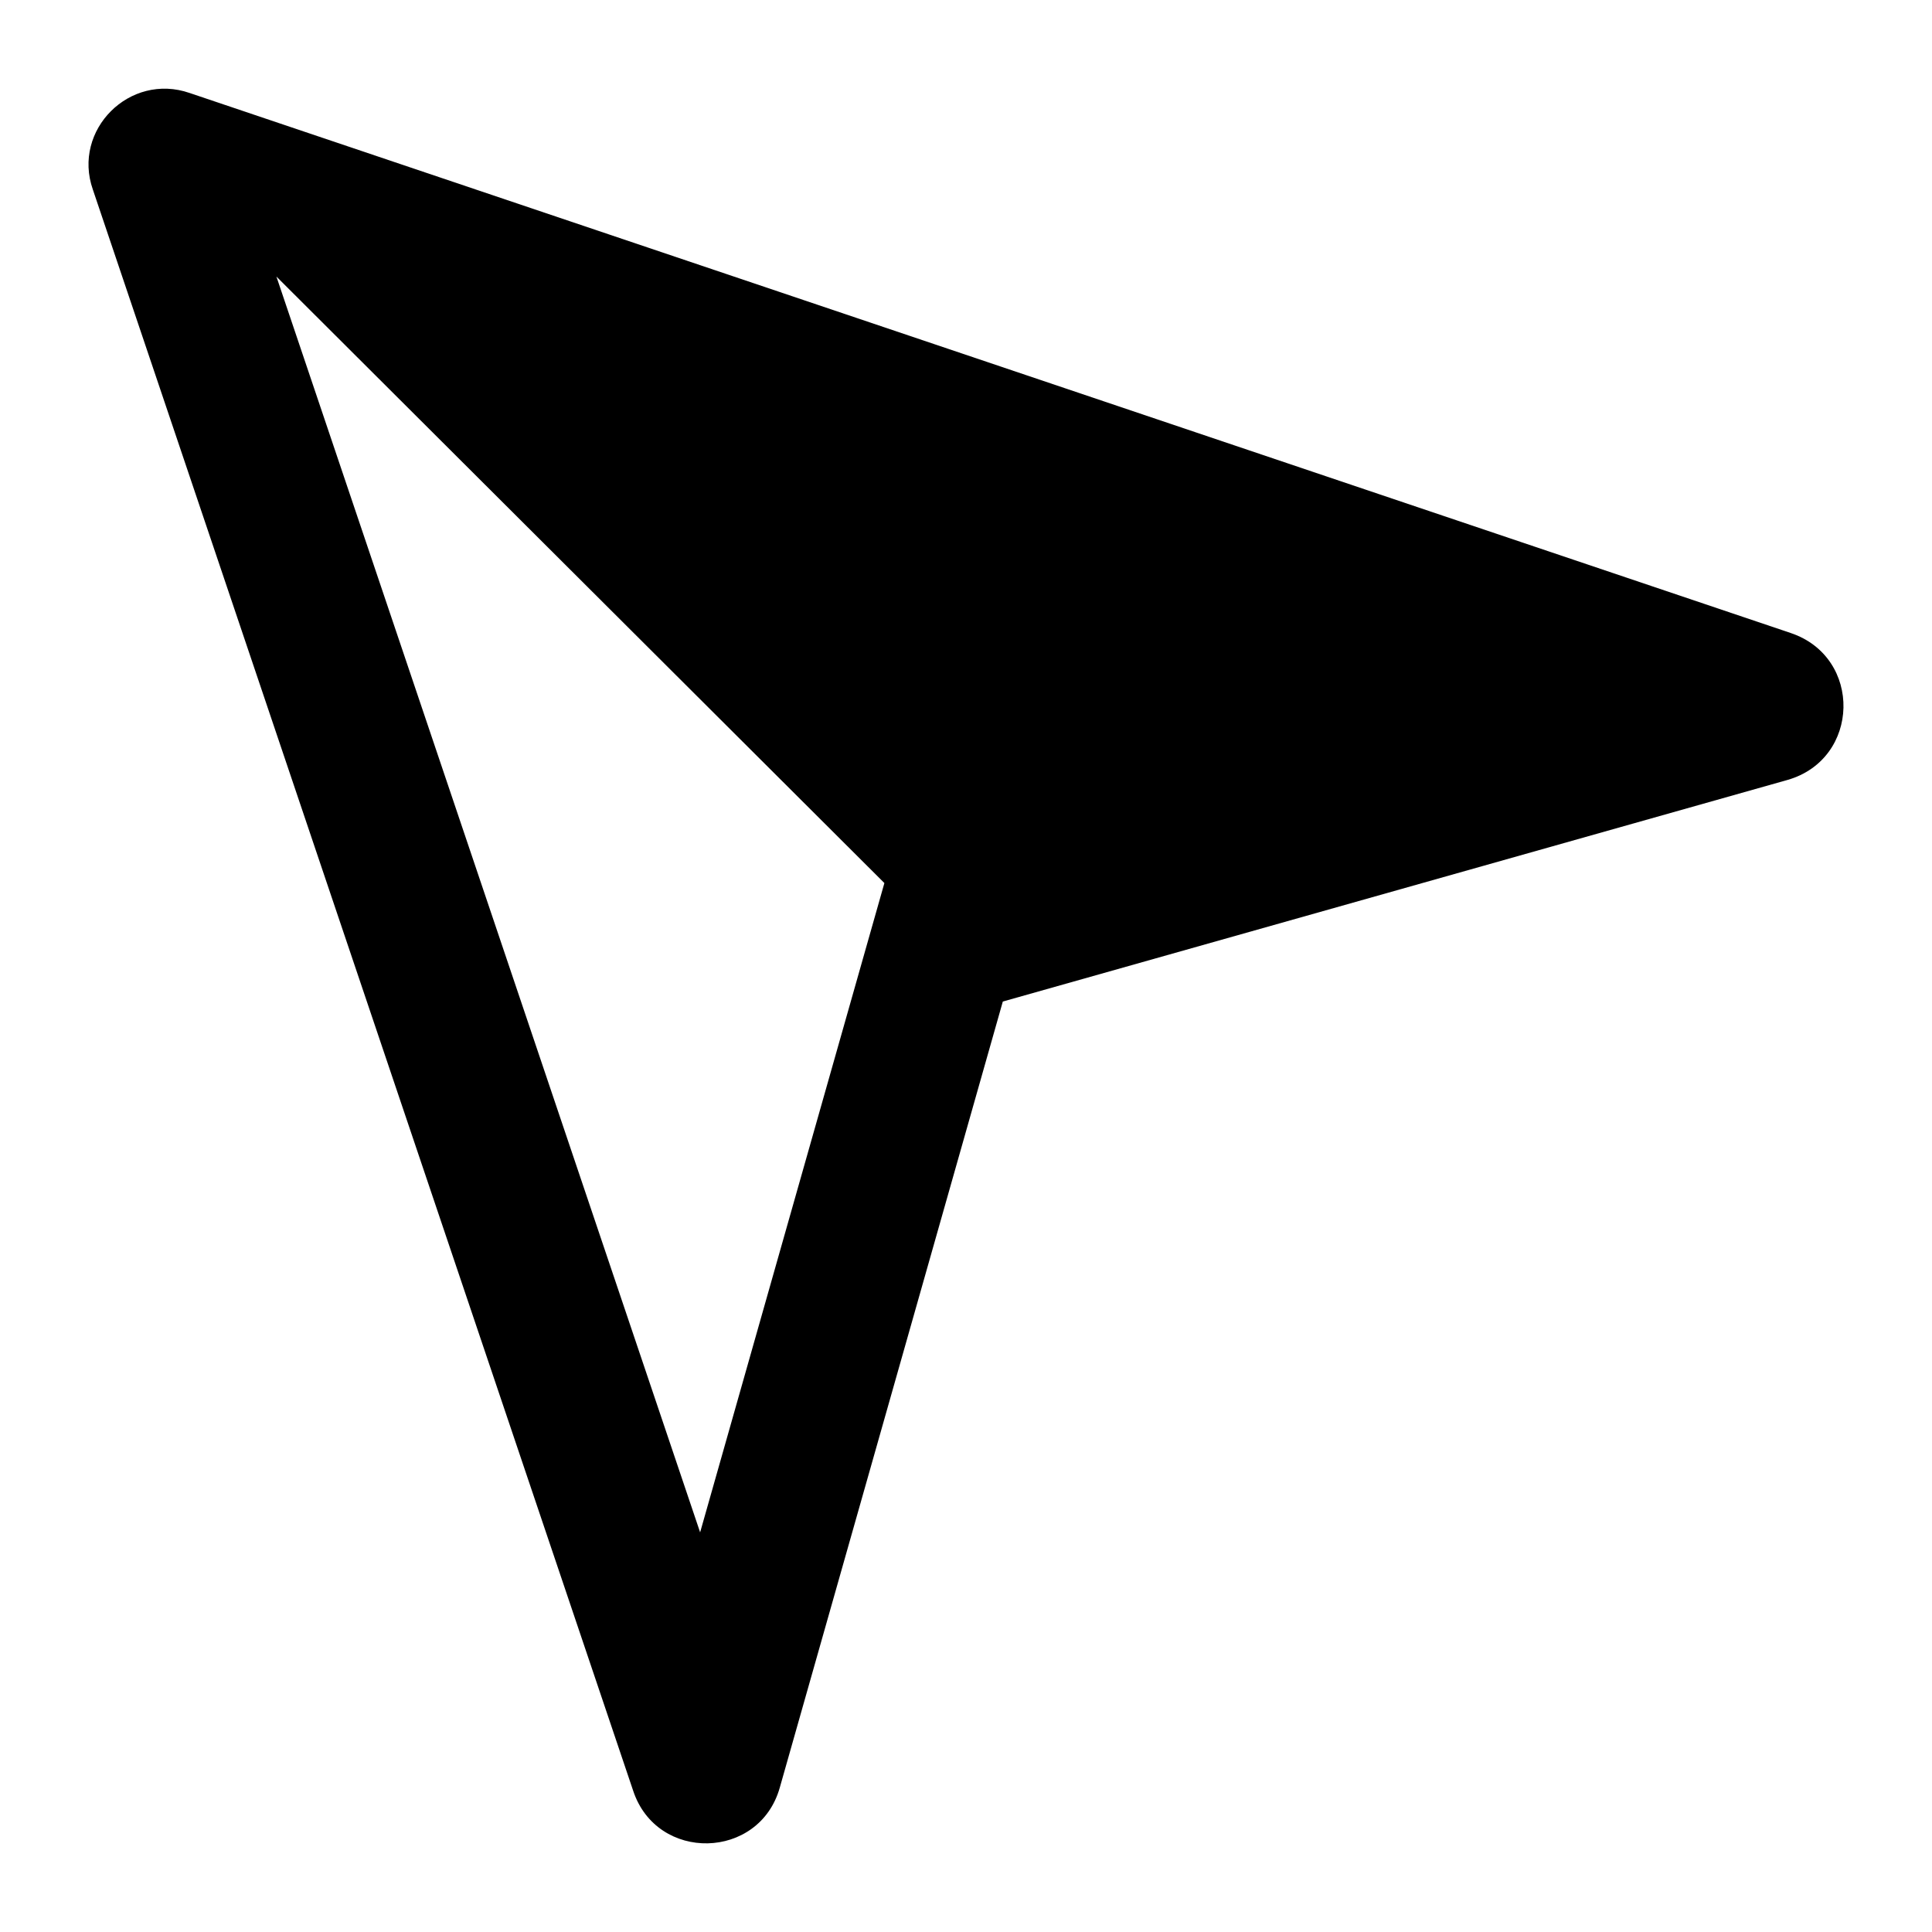
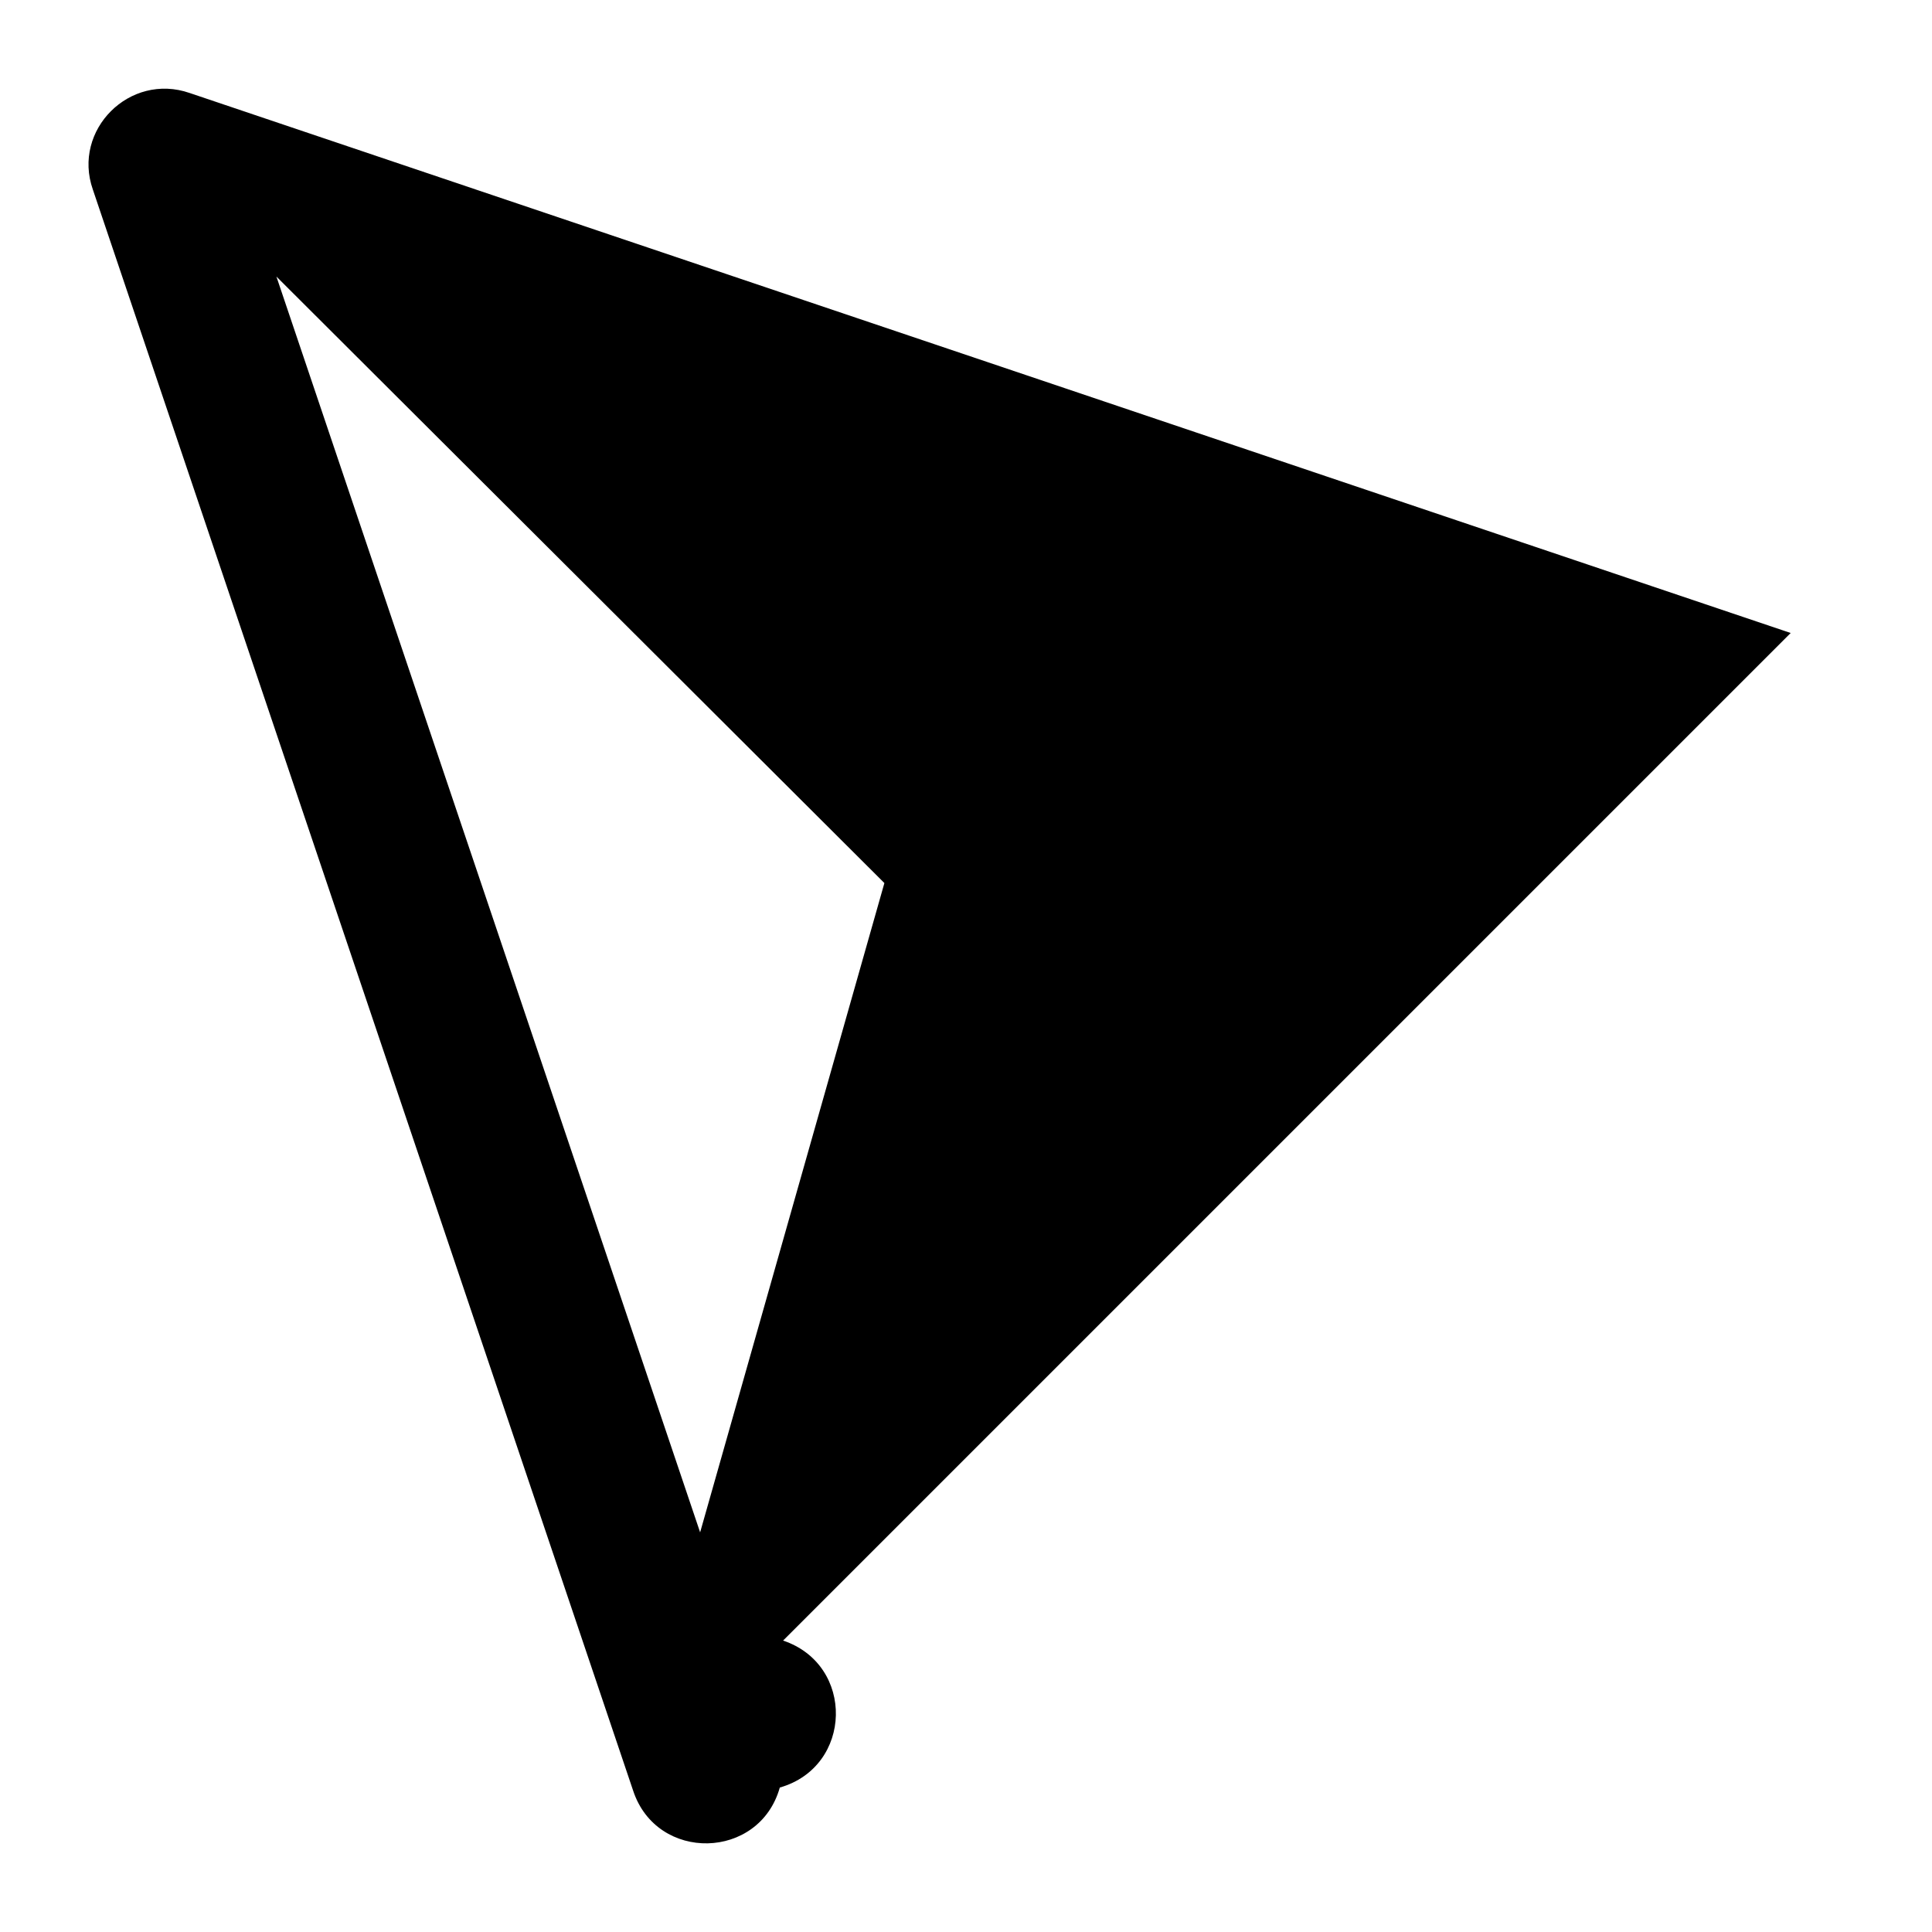
<svg xmlns="http://www.w3.org/2000/svg" fill="#000000" width="800px" height="800px" version="1.1" viewBox="144 144 512 512">
-   <path d="m618.55 311.75-424.27-143.1c-15.891-5.523-31.199 9.785-25.676 25.578l143.2 424.36c6.297 18.988 33.426 18.41 38.852-0.871l59.102-208.3 207.92-58.715c19.375-5.523 19.957-32.555 0.871-38.949zm-289.01 238.34-112.29-332.8 161.12 160.73z" />
+   <path d="m618.55 311.75-424.27-143.1c-15.891-5.523-31.199 9.785-25.676 25.578l143.2 424.36c6.297 18.988 33.426 18.41 38.852-0.871c19.375-5.523 19.957-32.555 0.871-38.949zm-289.01 238.34-112.29-332.8 161.12 160.73z" />
</svg>